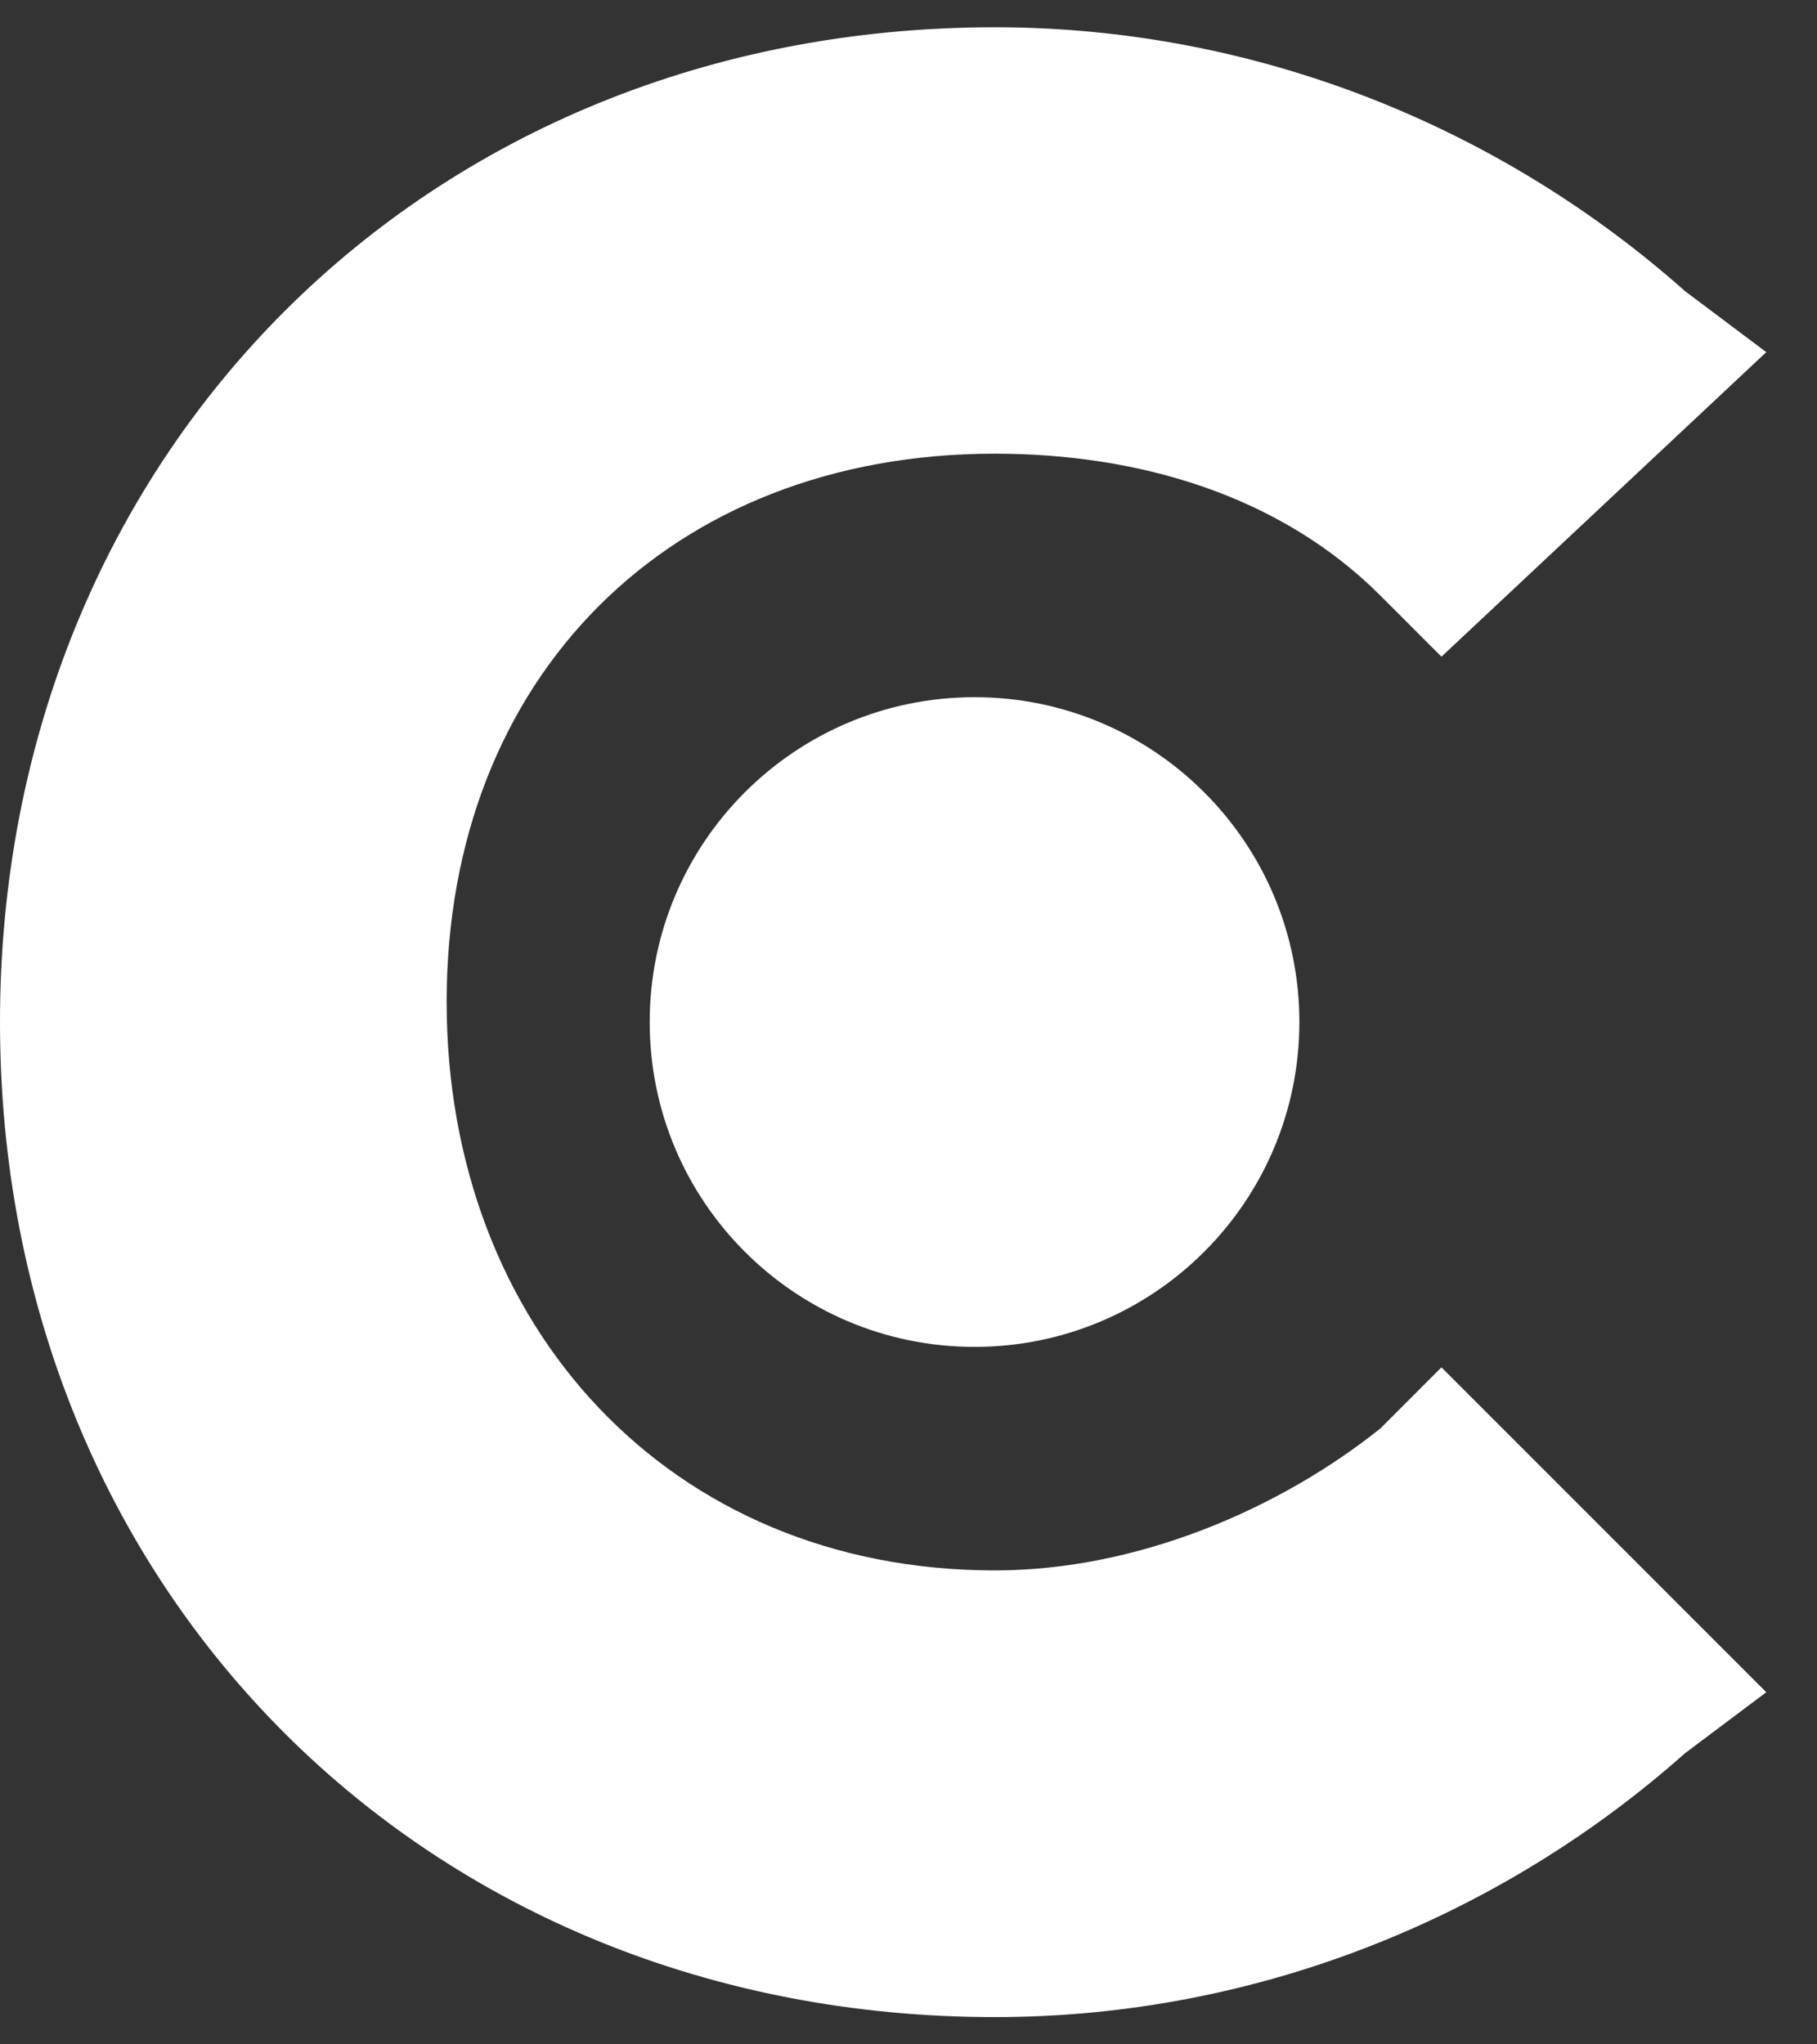
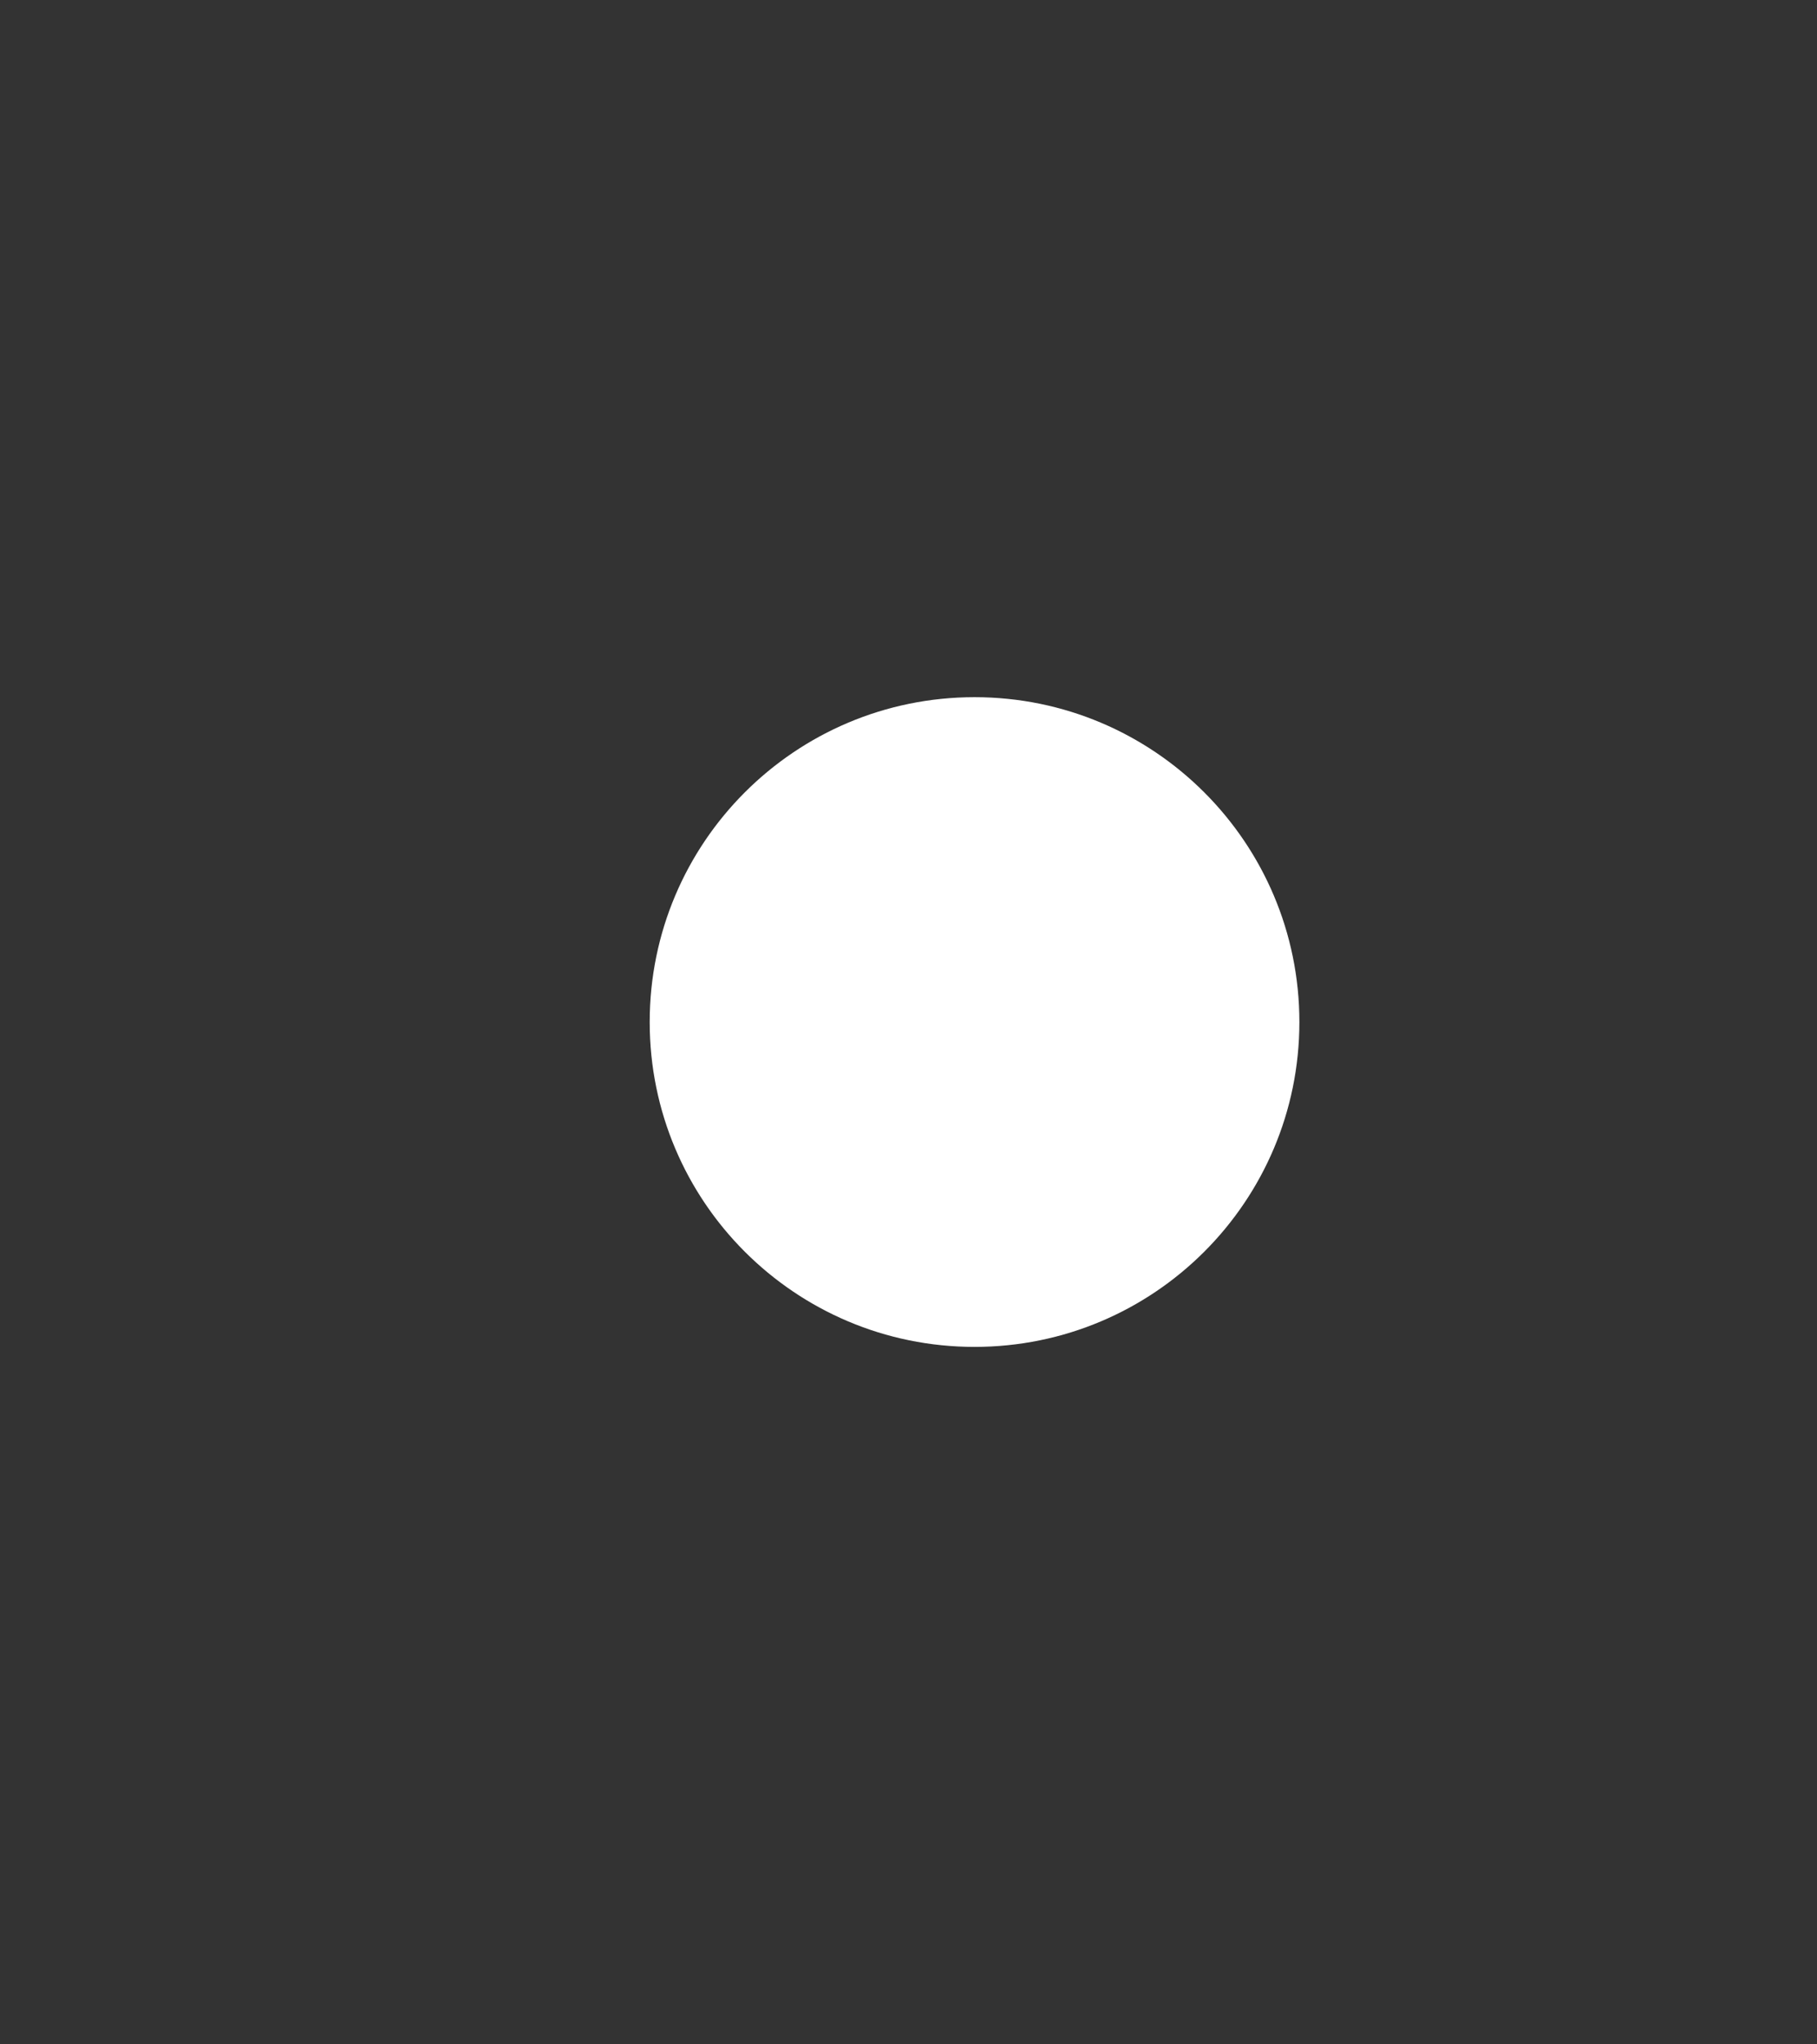
<svg xmlns="http://www.w3.org/2000/svg" width="32" height="36" viewBox="0 0 32 36" fill="none">
  <rect x="0" y="0" width="32" height="36" fill="#333333" stroke="none" />
-   <path d="M24.314 25.151C22.526 26.581 20.023 27.654 17.52 27.654C11.799 27.654 7.866 23.363 7.866 17.642C7.866 11.922 11.799 7.989 17.52 7.989C20.023 7.989 22.526 8.704 24.314 10.491L25.386 11.564L31.107 6.201L29.677 5.128C26.459 2.268 22.168 0.48 17.52 0.48C7.509 0.48 0 7.989 0 18C0 28.011 7.509 35.52 17.52 35.52C22.168 35.52 26.459 33.732 29.677 30.872L31.107 29.799L25.386 24.078L24.314 25.151Z" fill="white" />
-   <path d="M17.163 23.718C20.322 23.718 22.884 21.157 22.884 17.998C22.884 14.838 20.322 12.277 17.163 12.277C14.003 12.277 11.442 14.838 11.442 17.998C11.442 21.157 14.003 23.718 17.163 23.718Z" fill="white" />
+   <path d="M17.163 23.718C20.322 23.718 22.884 21.157 22.884 17.998C22.884 14.838 20.322 12.277 17.163 12.277C14.003 12.277 11.442 14.838 11.442 17.998C11.442 21.157 14.003 23.718 17.163 23.718" fill="white" />
</svg>